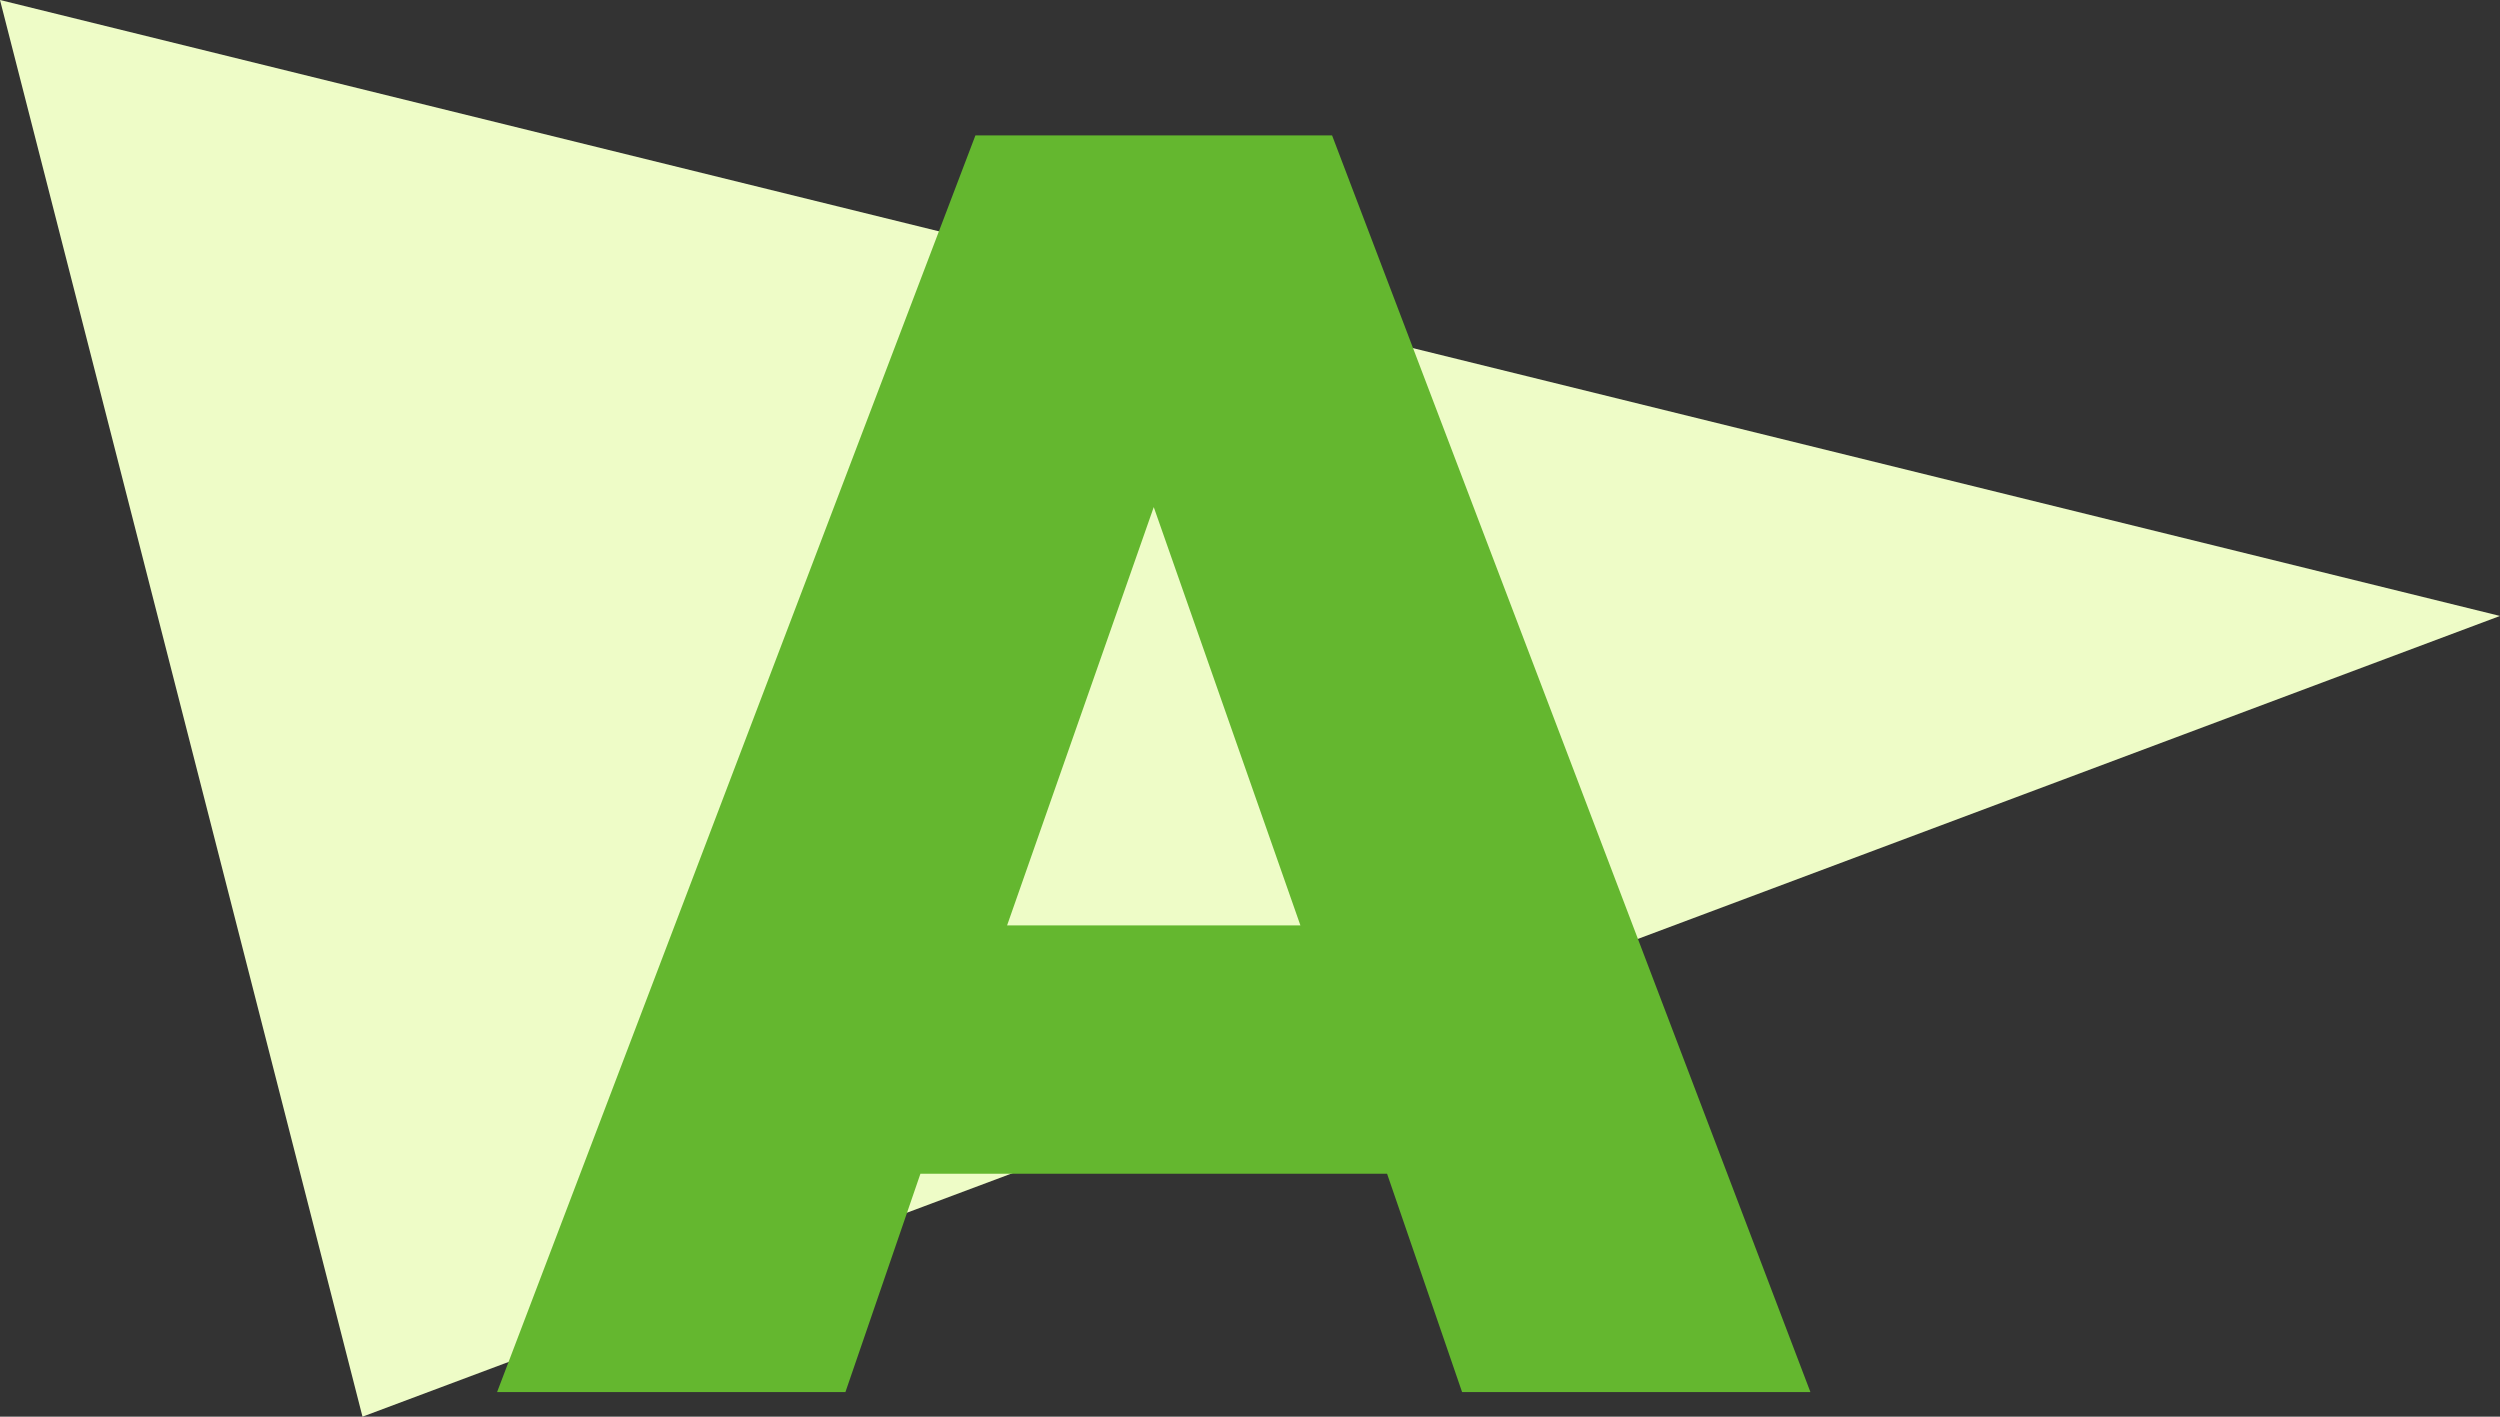
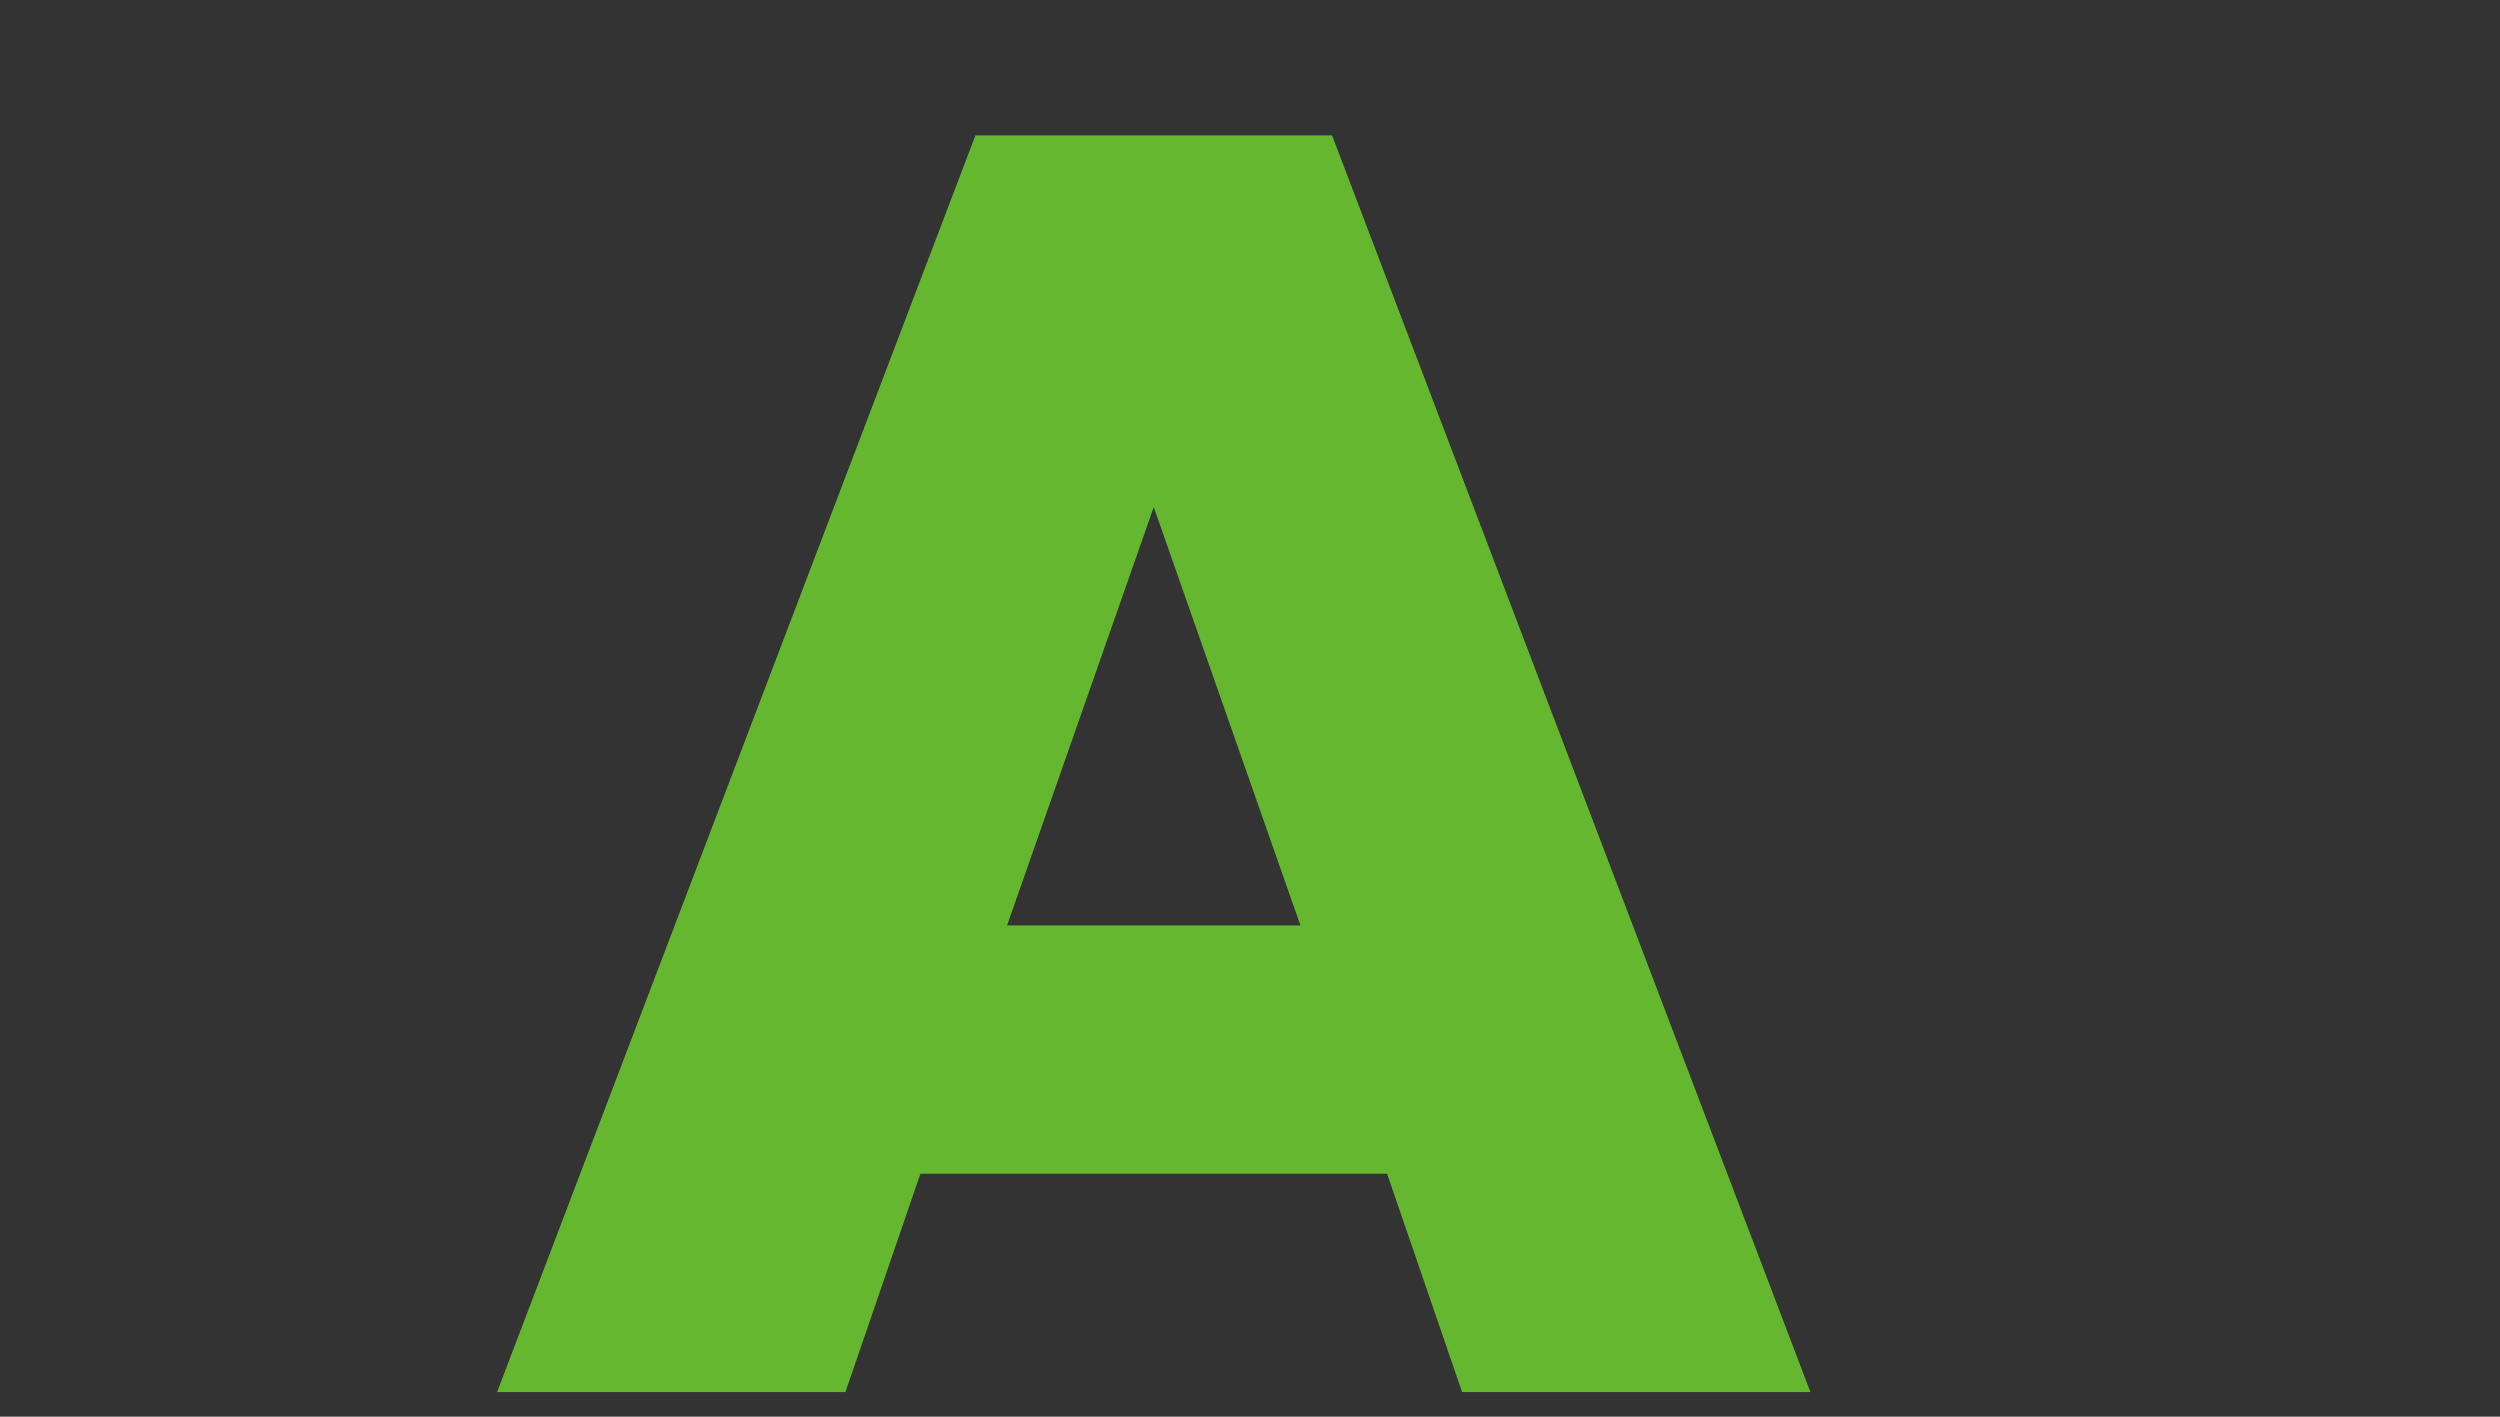
<svg xmlns="http://www.w3.org/2000/svg" width="60" height="34" viewBox="0 0 60 34" fill="none">
  <rect x="0" y="0" width="60" height="34" fill="#333333" stroke="none" />
-   <path d="M60 14.783L8.7 34L0 -2.71e-06C23.431 5.773 36.569 9.01 60 14.783Z" fill="#EEFCC7" />
  <path d="M31.21 22.21L27.69 12.17L24.17 22.21H31.21ZM33.29 28.17H22.09L20.29 33.41H11.93L23.41 3.25H31.97L43.45 33.41H35.09L33.29 28.17Z" fill="#64B72F" />
</svg>